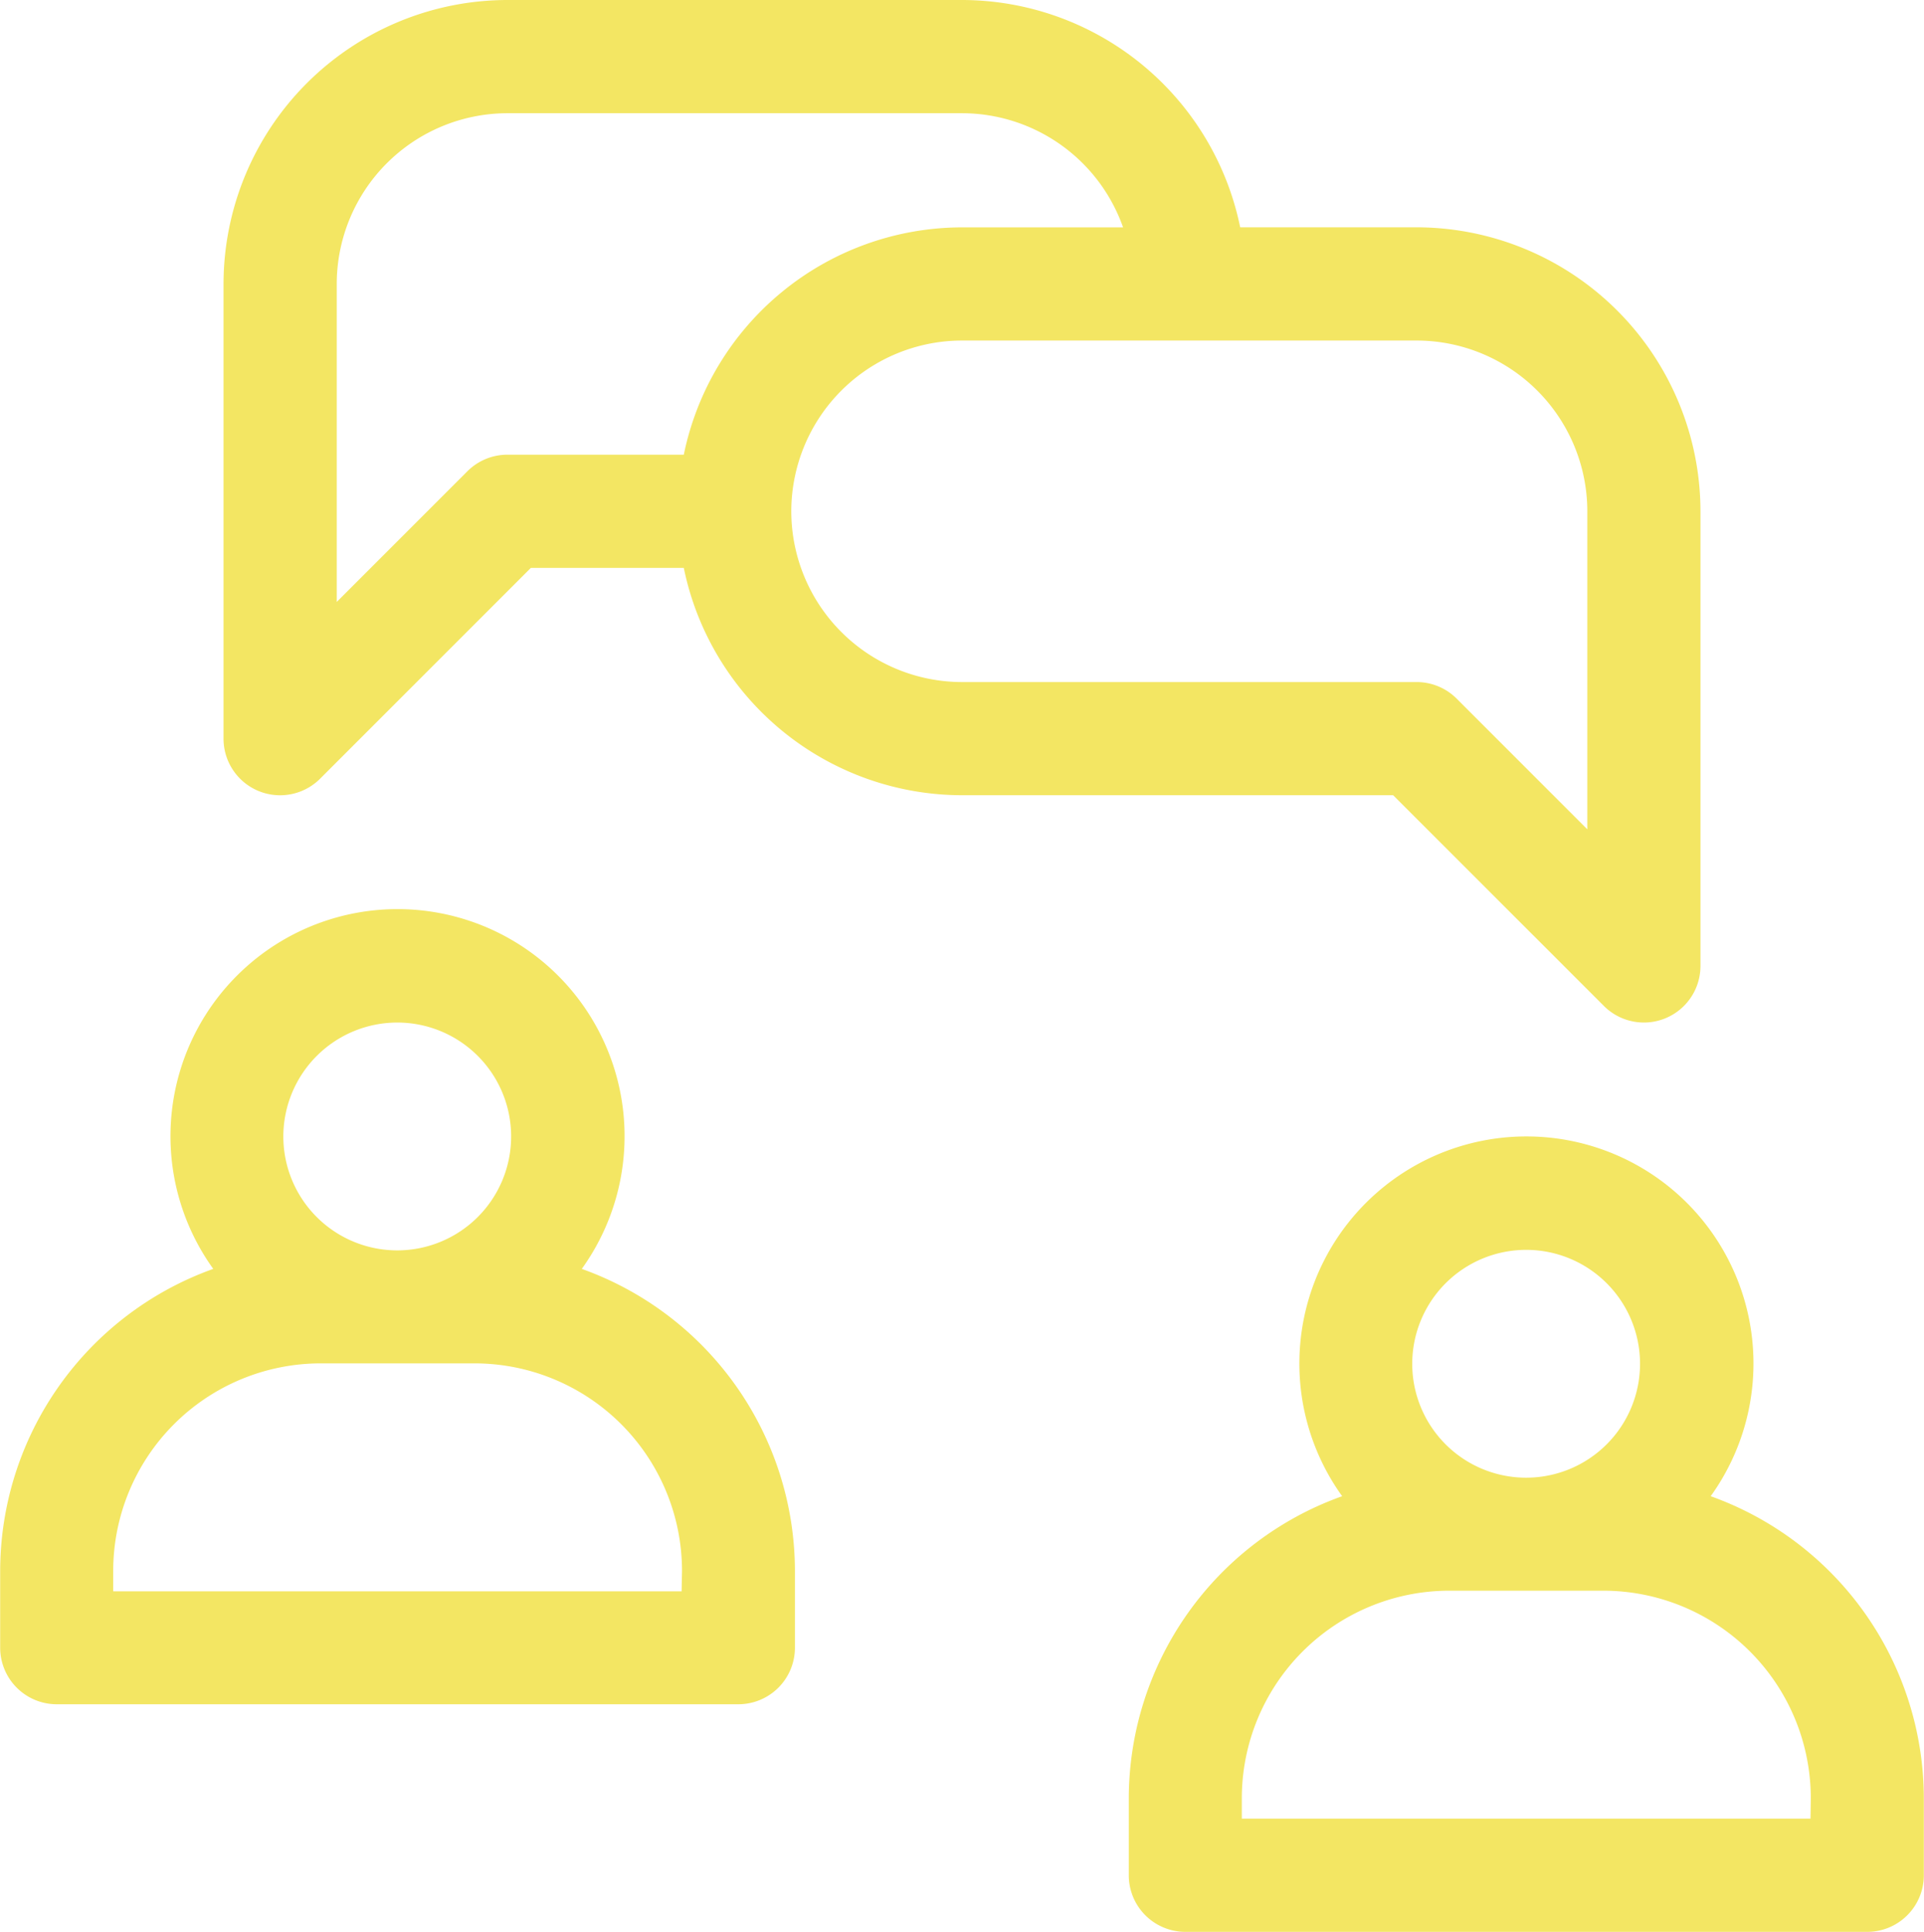
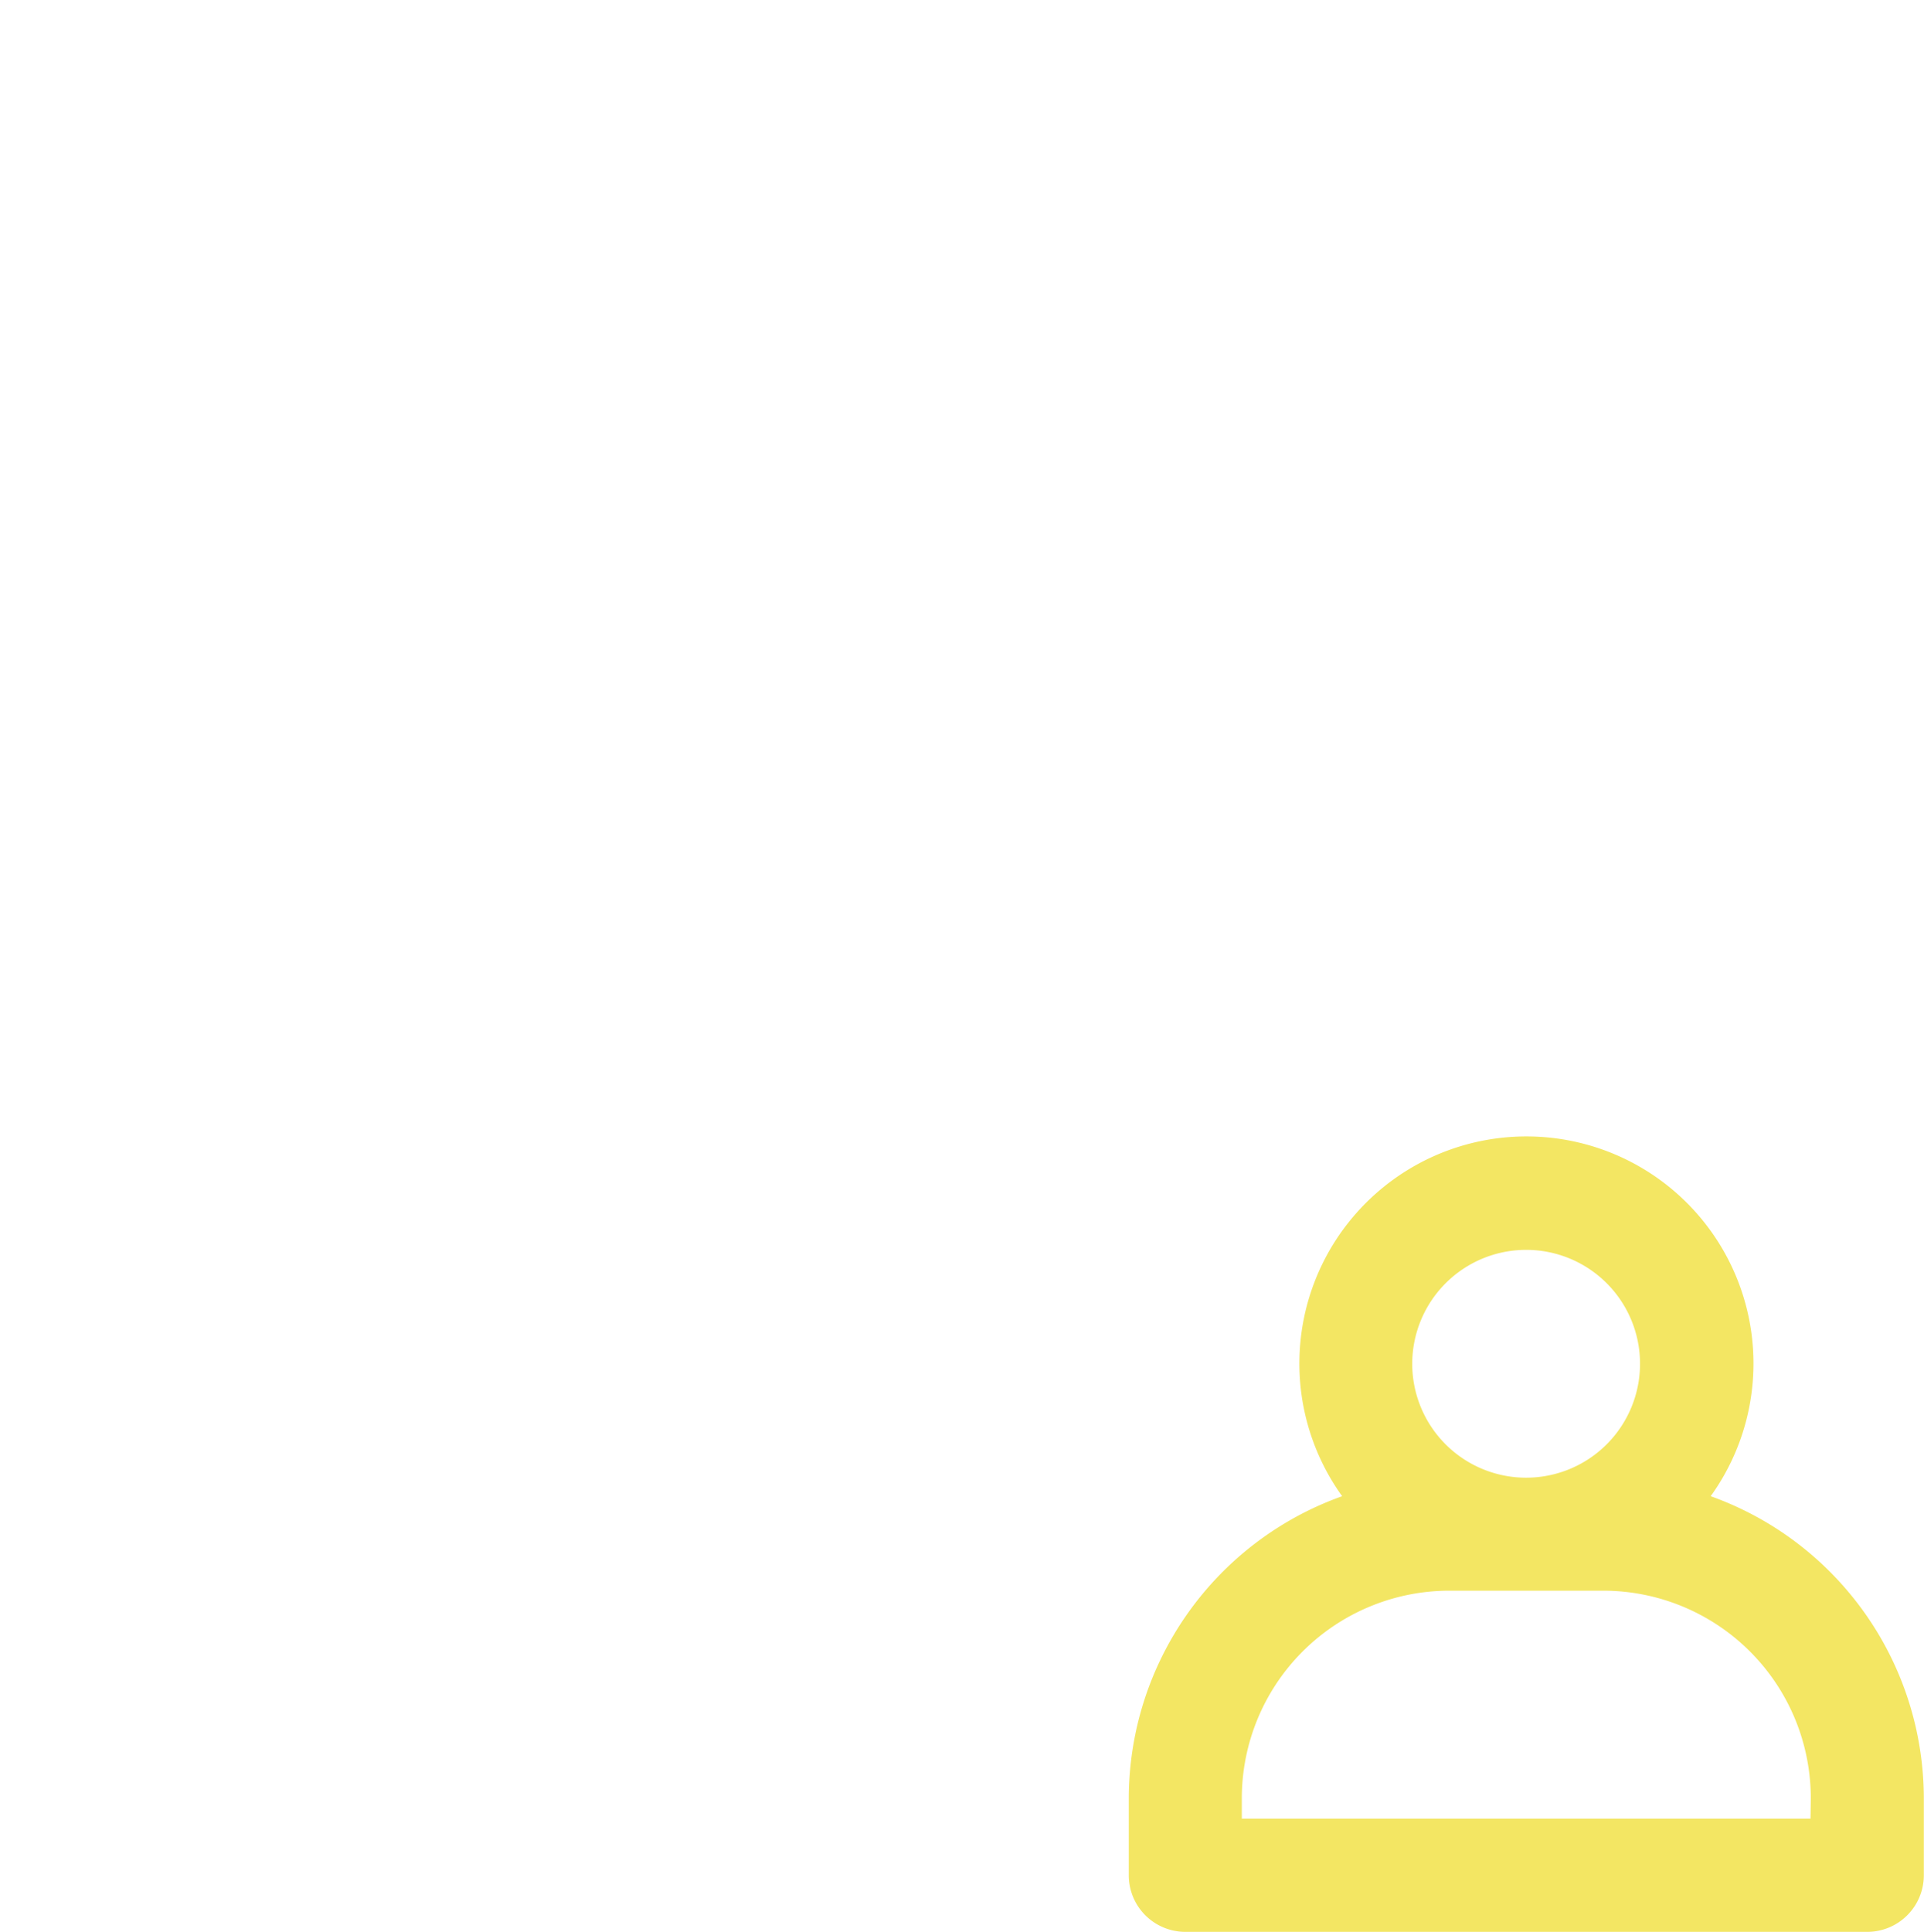
<svg xmlns="http://www.w3.org/2000/svg" width="33.362" height="33.493" viewBox="0 0 33.362 33.493">
  <g id="Icono-AsesoríaNegocio" transform="translate(0)">
-     <path id="Trazado_421" data-name="Trazado 421" d="M11.085,247.233a3.937,3.937,0,1,0-6.39,0A5.569,5.569,0,0,0,1,252.471V253.8a.981.981,0,0,0,.981.981H13.8a.981.981,0,0,0,.981-.981v-1.333A5.569,5.569,0,0,0,11.085,247.233Zm-3.2-4.271a1.975,1.975,0,1,1-1.975,1.975A1.977,1.977,0,0,1,7.89,242.962Zm4.931,9.861H2.96v-.352a3.6,3.6,0,0,1,3.6-3.6H9.223a3.6,3.6,0,0,1,3.6,3.6Z" transform="translate(-0.997 -225.234)" fill="#f3e663" />
    <path id="Trazado_422" data-name="Trazado 422" d="M310.338,307.483a3.937,3.937,0,1,0-6.39,0,5.569,5.569,0,0,0-3.7,5.239v1.333a.981.981,0,0,0,.981.981h11.824a.981.981,0,0,0,.981-.981v-1.333A5.569,5.569,0,0,0,310.338,307.483Zm-3.2-4.271a1.975,1.975,0,1,1-1.975,1.975A1.977,1.977,0,0,1,307.143,303.212Zm4.931,9.861h-9.861v-.352a3.6,3.6,0,0,1,3.6-3.6h2.666a3.6,3.6,0,0,1,3.6,3.6Z" transform="translate(-280.675 -281.543)" fill="#f3e663" />
-     <path id="Trazado_423" data-name="Trazado 423" d="M84.185,17.44a.981.981,0,0,0,1.675-.694V8.864a4.928,4.928,0,0,0-4.923-4.923H77.879A4.931,4.931,0,0,0,73.055,0H65.173A4.928,4.928,0,0,0,60.25,4.923v7.883a.981.981,0,0,0,1.675.694l3.654-3.654h2.652a4.931,4.931,0,0,0,4.824,3.941h7.476ZM68.231,7.883H65.173a.981.981,0,0,0-.694.287l-2.266,2.266V4.923a2.963,2.963,0,0,1,2.96-2.96h7.883a2.965,2.965,0,0,1,2.792,1.979H73.055A4.931,4.931,0,0,0,68.231,7.883Zm1.864.981a2.963,2.963,0,0,1,2.96-2.96h7.883a2.963,2.963,0,0,1,2.96,2.96v5.514l-2.266-2.266a.981.981,0,0,0-.694-.287H73.055a2.963,2.963,0,0,1-2.96-2.96Z" transform="translate(-56.374)" fill="#f3e663" />
  </g>
</svg>